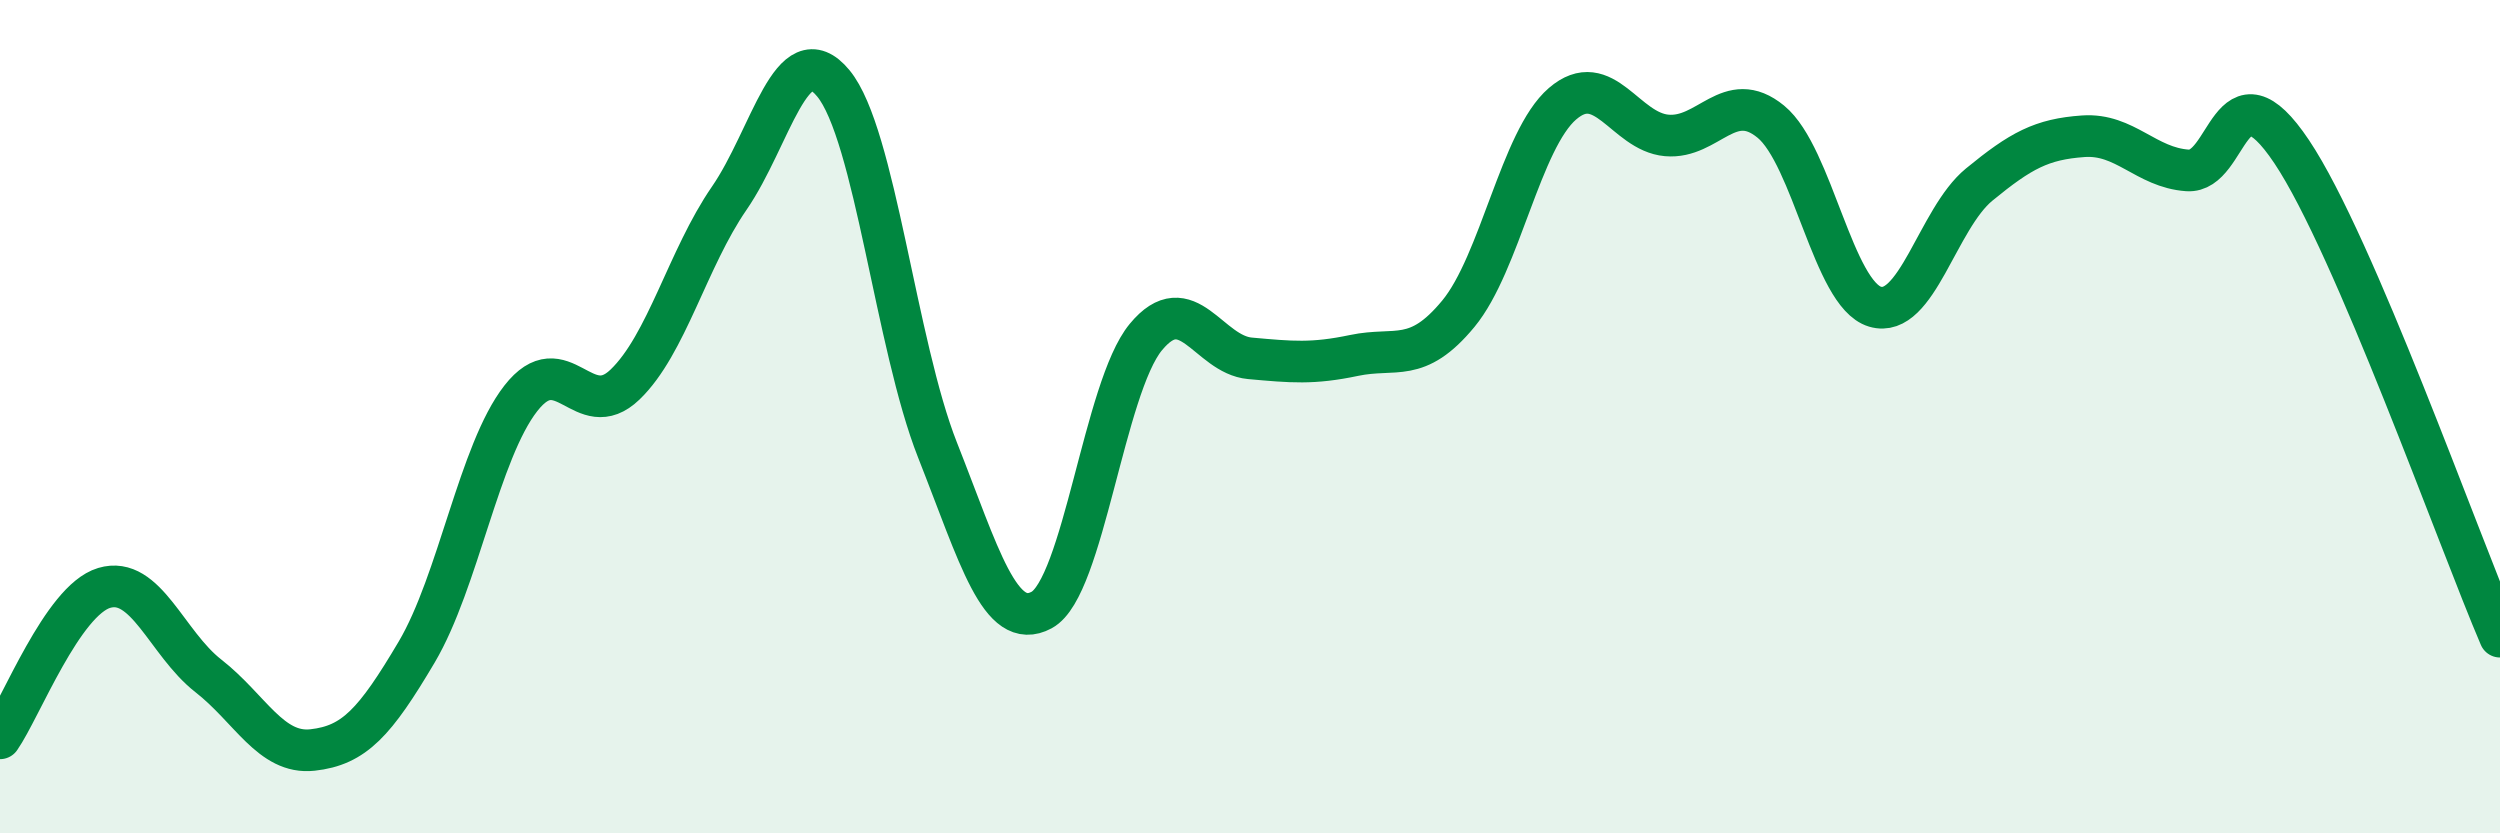
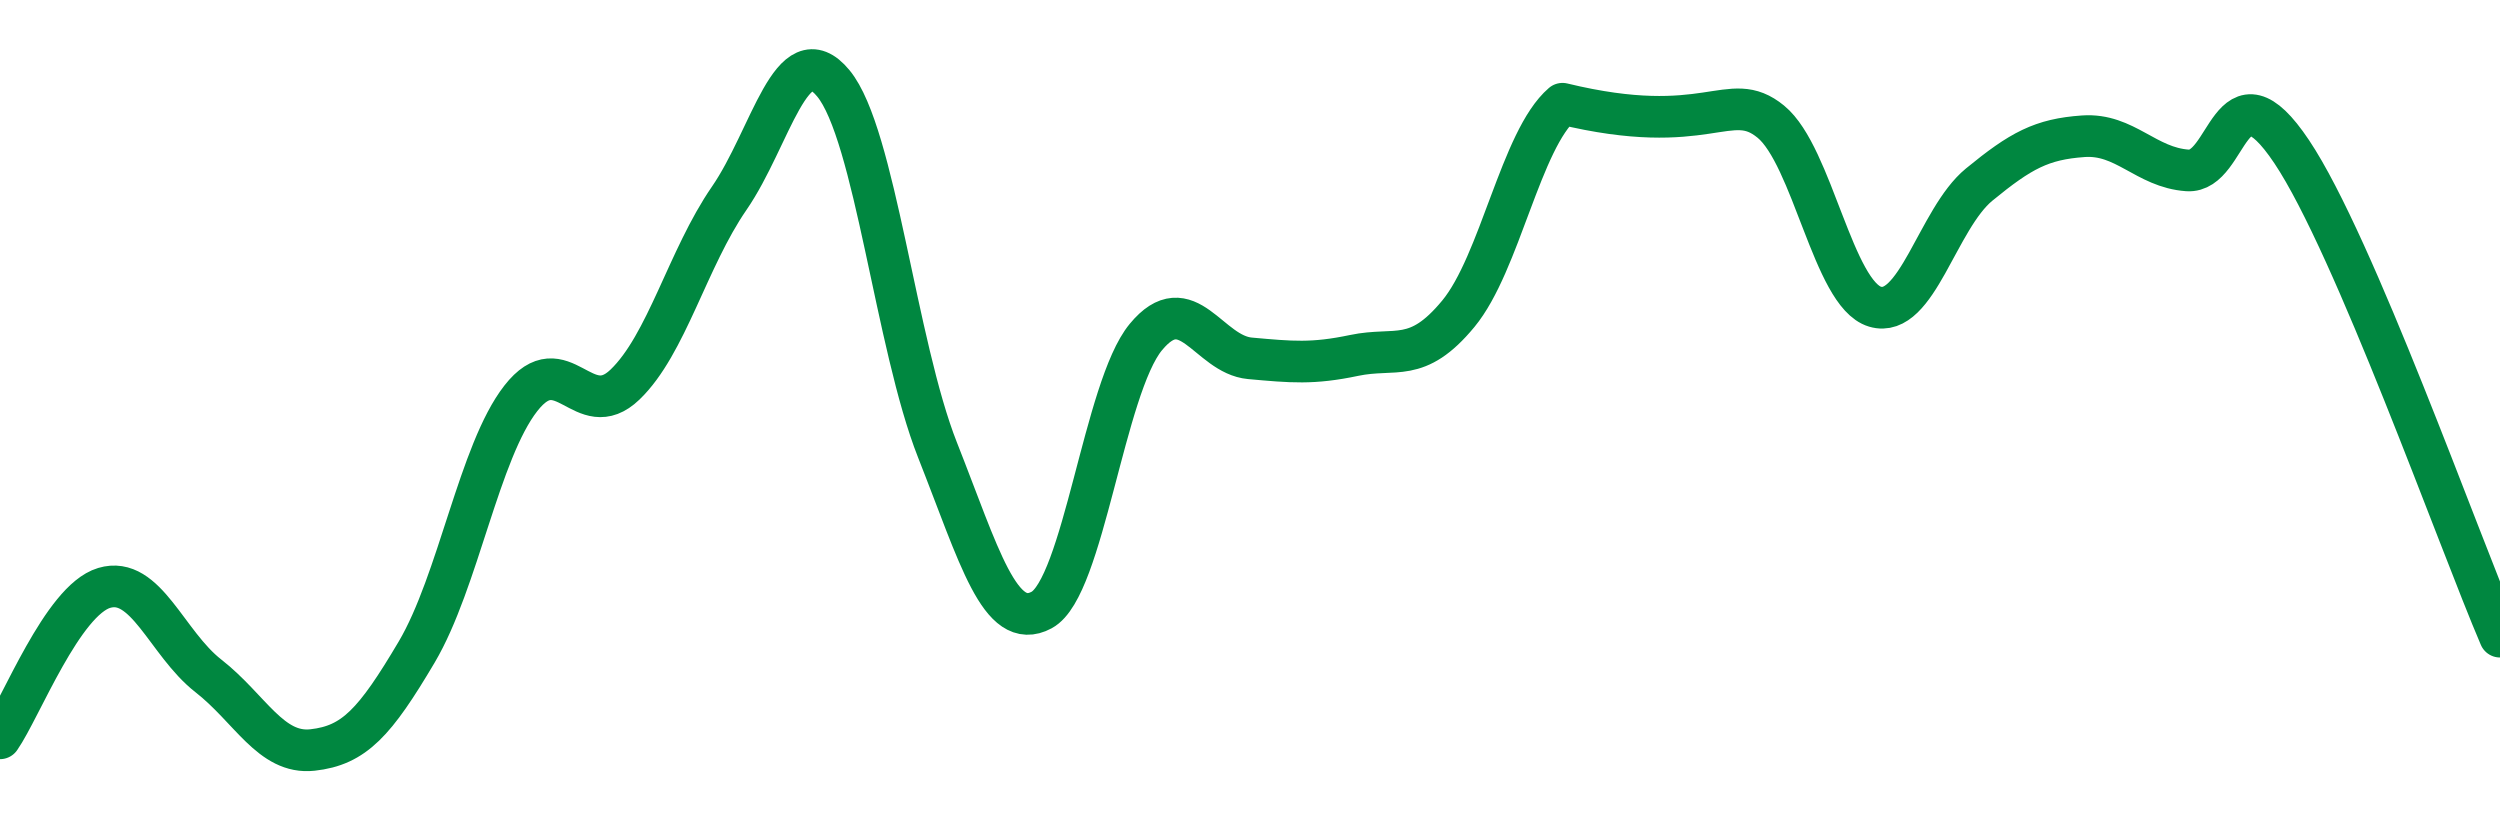
<svg xmlns="http://www.w3.org/2000/svg" width="60" height="20" viewBox="0 0 60 20">
-   <path d="M 0,17.72 C 0.5,17 1.5,14.41 2.5,14.11 C 3.5,13.81 4,15.44 5,16.22 C 6,17 6.5,18.11 7.5,18 C 8.5,17.89 9,17.34 10,15.65 C 11,13.96 11.5,10.84 12.5,9.56 C 13.5,8.28 14,10.19 15,9.23 C 16,8.27 16.5,6.21 17.5,4.76 C 18.5,3.31 19,0.79 20,2 C 21,3.21 21.5,8.27 22.5,10.8 C 23.5,13.33 24,15.18 25,14.64 C 26,14.1 26.5,9.3 27.5,8.09 C 28.5,6.88 29,8.51 30,8.6 C 31,8.69 31.5,8.74 32.5,8.53 C 33.5,8.32 34,8.74 35,7.53 C 36,6.32 36.5,3.35 37.5,2.49 C 38.5,1.63 39,3.16 40,3.25 C 41,3.34 41.5,2.1 42.5,2.92 C 43.5,3.74 44,7.06 45,7.36 C 46,7.66 46.5,5.25 47.5,4.43 C 48.5,3.61 49,3.34 50,3.27 C 51,3.2 51.5,4.02 52.5,4.09 C 53.5,4.16 53.5,1.4 55,3.64 C 56.5,5.88 59,12.95 60,15.28L60 20L0 20Z" fill="#008740" opacity="0.1" stroke-linecap="round" stroke-linejoin="round" />
-   <path d="M 0,17.72 C 0.5,17 1.5,14.41 2.5,14.11 C 3.5,13.81 4,15.44 5,16.22 C 6,17 6.5,18.11 7.5,18 C 8.5,17.89 9,17.34 10,15.65 C 11,13.96 11.5,10.84 12.5,9.56 C 13.5,8.28 14,10.19 15,9.23 C 16,8.27 16.5,6.21 17.5,4.76 C 18.5,3.31 19,0.79 20,2 C 21,3.21 21.5,8.27 22.5,10.8 C 23.5,13.33 24,15.18 25,14.64 C 26,14.1 26.5,9.3 27.5,8.09 C 28.5,6.88 29,8.51 30,8.6 C 31,8.69 31.5,8.74 32.5,8.53 C 33.5,8.32 34,8.74 35,7.53 C 36,6.32 36.5,3.35 37.5,2.49 C 38.5,1.63 39,3.16 40,3.25 C 41,3.34 41.5,2.1 42.5,2.92 C 43.5,3.74 44,7.06 45,7.36 C 46,7.66 46.5,5.25 47.5,4.43 C 48.5,3.61 49,3.34 50,3.27 C 51,3.2 51.5,4.02 52.5,4.09 C 53.5,4.16 53.5,1.4 55,3.64 C 56.5,5.88 59,12.95 60,15.28" stroke="#008740" stroke-width="1" fill="none" stroke-linecap="round" stroke-linejoin="round" />
+   <path d="M 0,17.72 C 0.5,17 1.5,14.41 2.5,14.11 C 3.5,13.81 4,15.44 5,16.22 C 6,17 6.5,18.11 7.5,18 C 8.5,17.89 9,17.34 10,15.65 C 11,13.96 11.5,10.84 12.5,9.56 C 13.5,8.28 14,10.19 15,9.23 C 16,8.27 16.5,6.21 17.5,4.76 C 18.5,3.31 19,0.79 20,2 C 21,3.21 21.5,8.27 22.5,10.8 C 23.5,13.33 24,15.18 25,14.64 C 26,14.1 26.5,9.3 27.5,8.09 C 28.5,6.88 29,8.51 30,8.6 C 31,8.69 31.5,8.74 32.5,8.53 C 33.5,8.32 34,8.74 35,7.53 C 36,6.32 36.5,3.35 37.5,2.49 C 41,3.34 41.5,2.1 42.5,2.92 C 43.5,3.74 44,7.06 45,7.36 C 46,7.66 46.5,5.25 47.5,4.43 C 48.5,3.61 49,3.34 50,3.27 C 51,3.2 51.5,4.02 52.5,4.09 C 53.5,4.16 53.5,1.4 55,3.64 C 56.5,5.88 59,12.95 60,15.28" stroke="#008740" stroke-width="1" fill="none" stroke-linecap="round" stroke-linejoin="round" />
</svg>